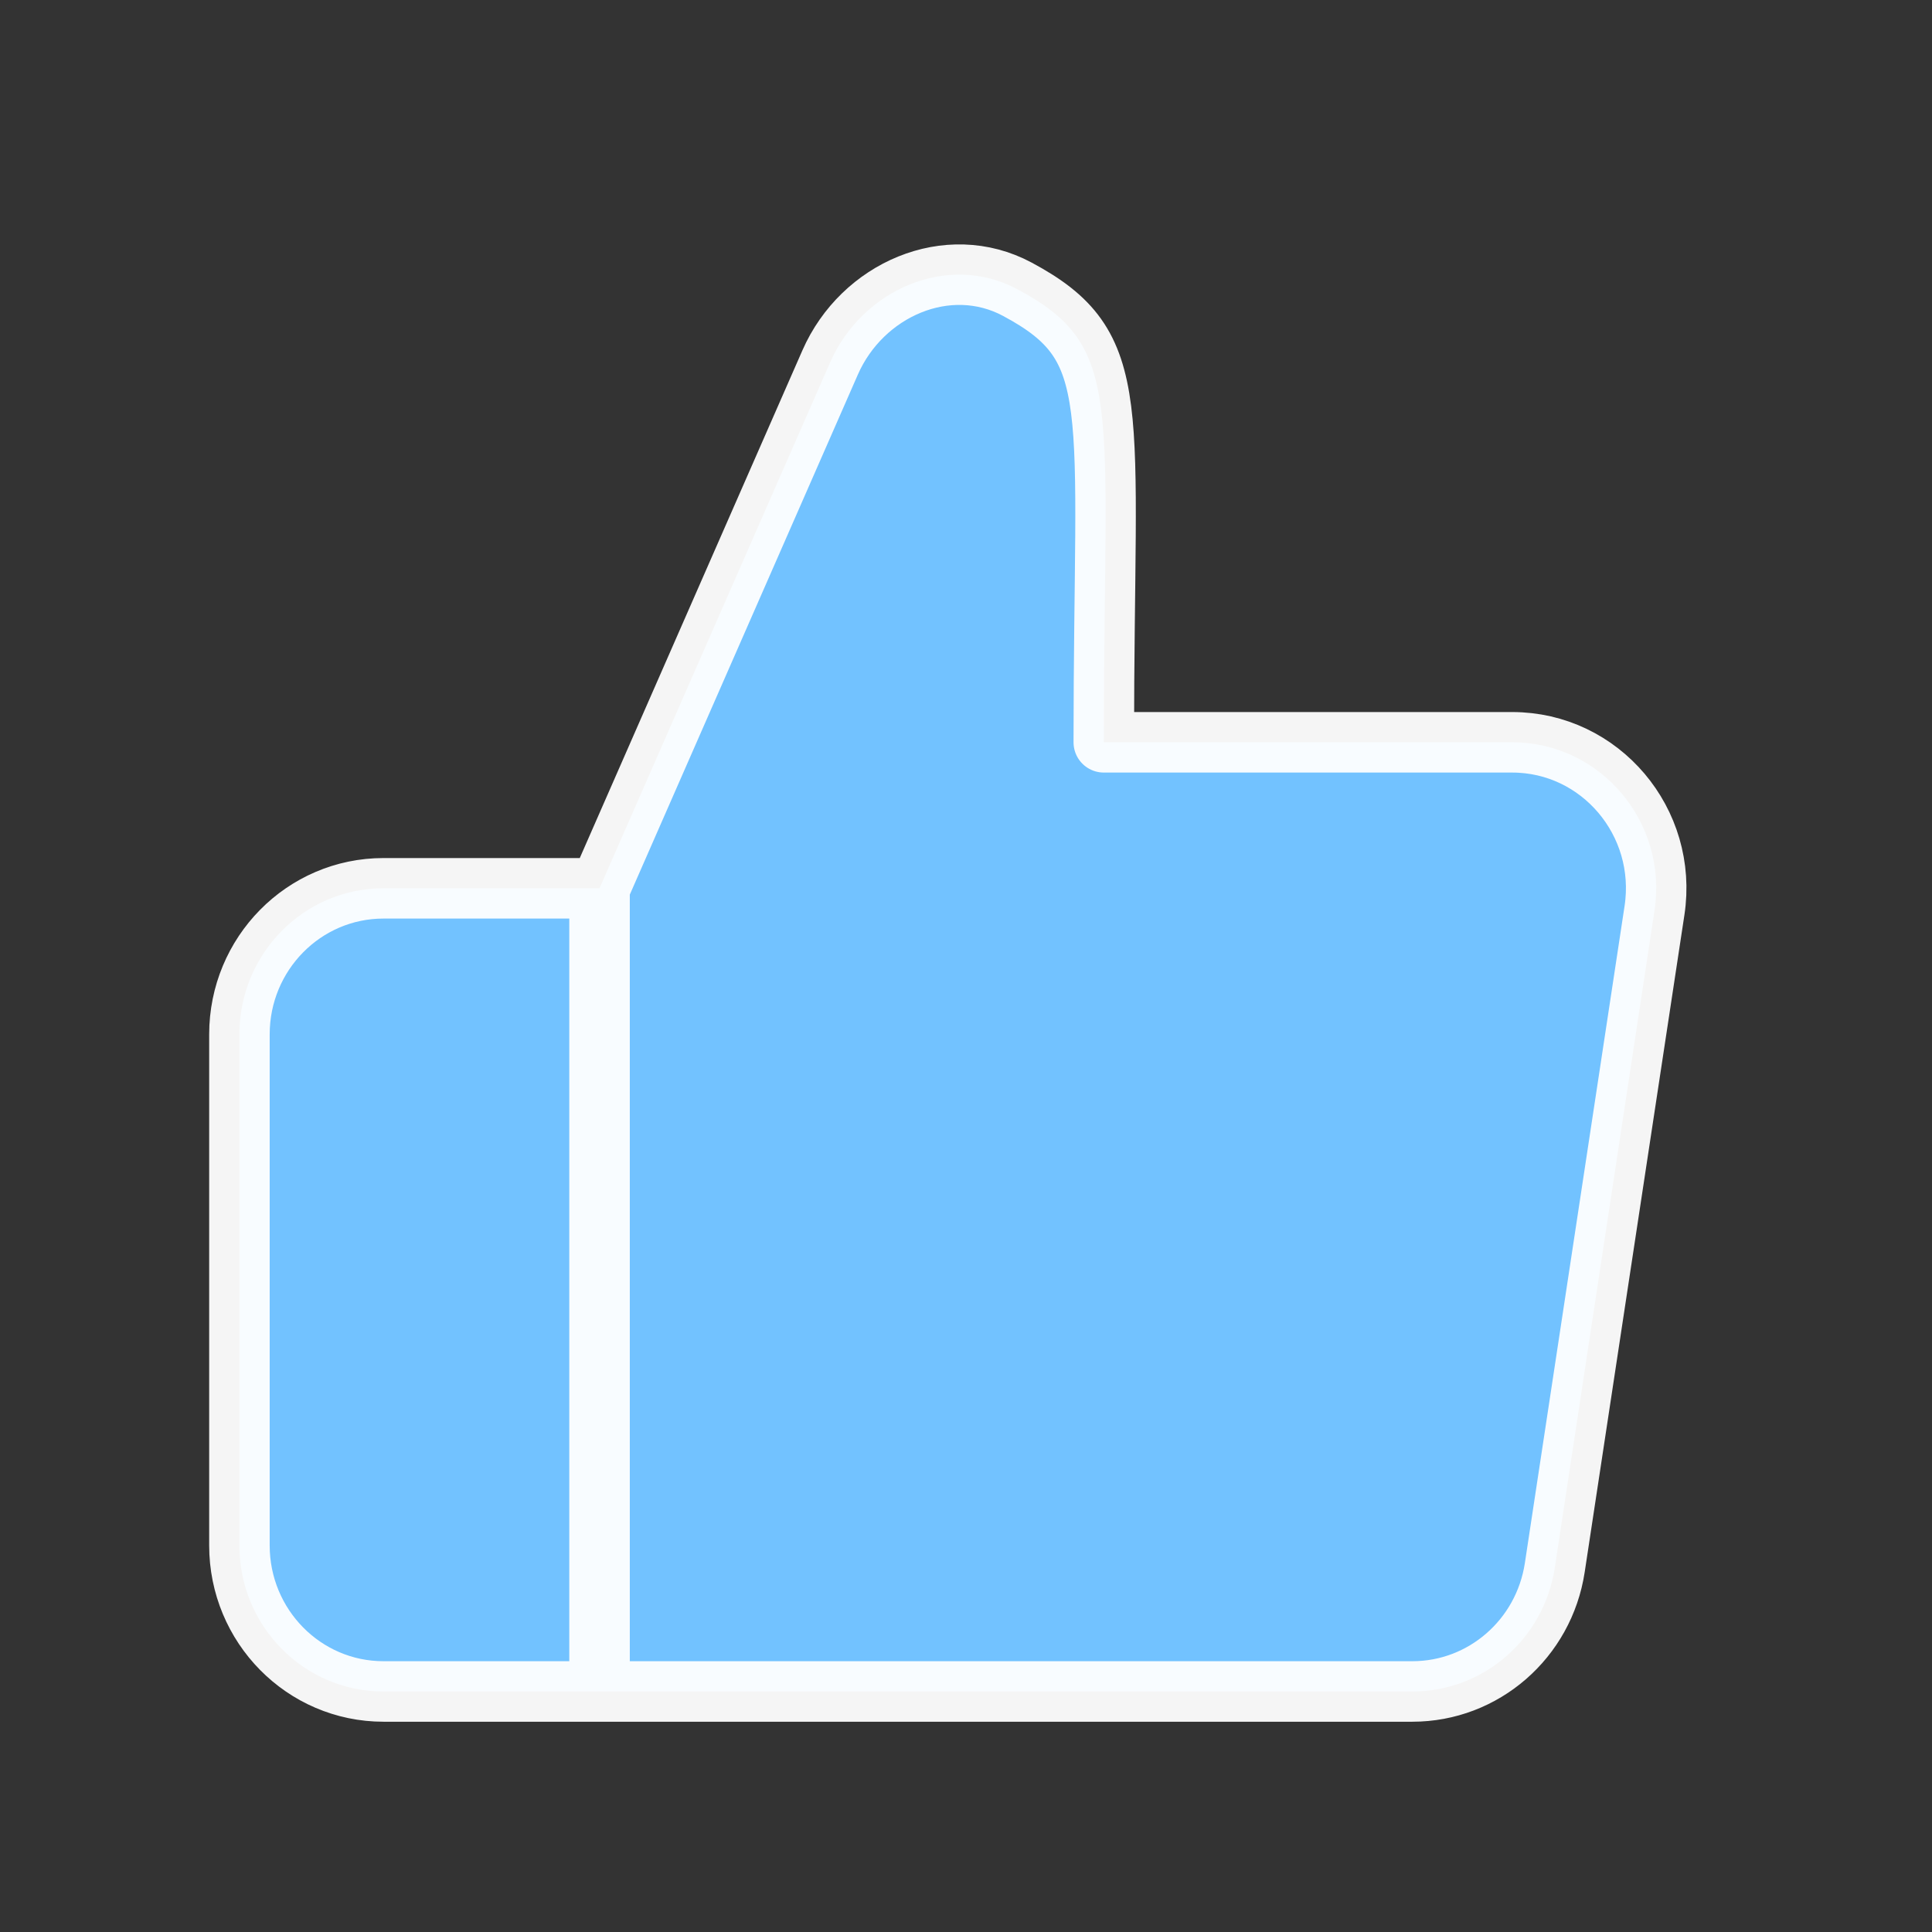
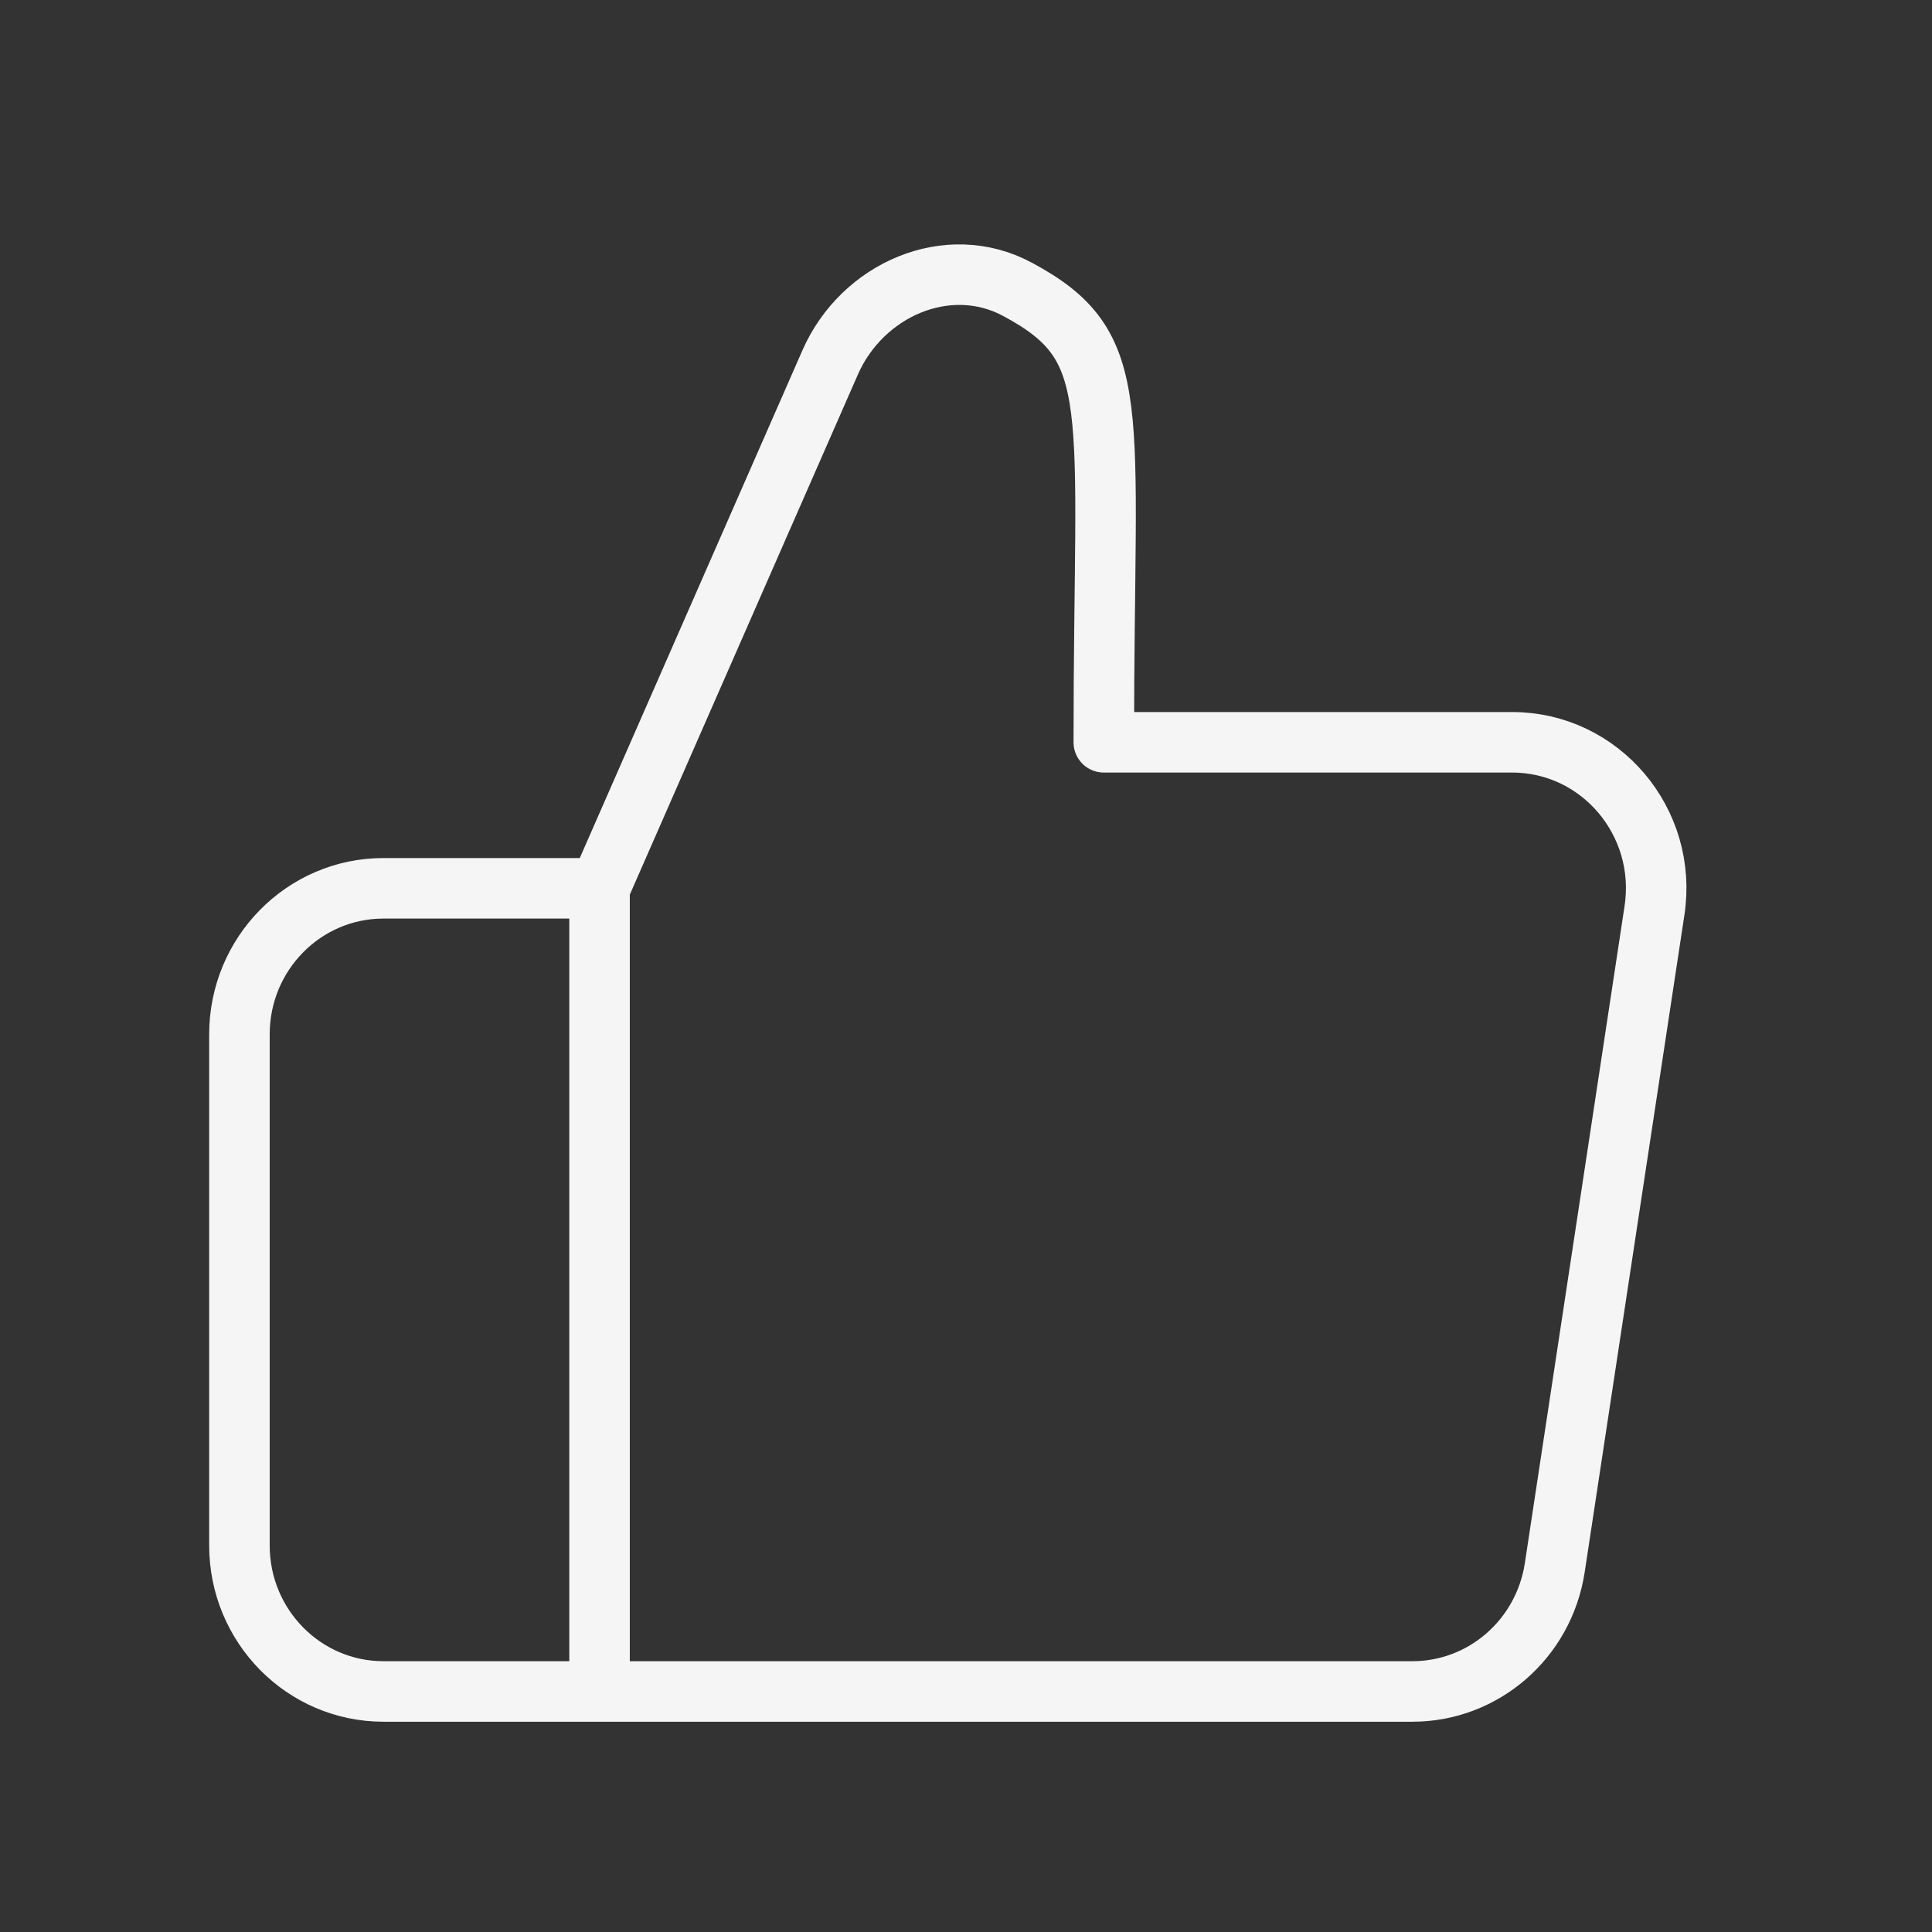
<svg xmlns="http://www.w3.org/2000/svg" width="28" height="28" viewBox="0 0 28 28" fill="none">
  <rect x="0" y="0" width="28" height="28" fill="#333333" stroke="none" />
-   <path d="M8.689 12.874L12.031 5.253C12.494 4.197 13.736 3.652 14.744 4.192C16.311 5.031 15.997 5.818 15.997 10.758H21.915C23.194 10.758 24.173 11.914 23.978 13.196L22.533 22.719C22.376 23.752 21.5 24.514 20.469 24.514H8.689M8.689 12.874V24.514V12.874ZM8.689 12.874H5.558C4.404 12.874 3.47 13.822 3.47 14.991V22.398C3.47 23.566 4.404 24.514 5.558 24.514H8.689" fill="#72C2FF" />
  <path d="M8.689 12.874L12.031 5.253C12.494 4.197 13.736 3.652 14.744 4.192C16.311 5.031 15.997 5.818 15.997 10.758H21.915C23.194 10.758 24.173 11.914 23.978 13.196L22.533 22.719C22.376 23.752 21.5 24.514 20.469 24.514H8.689M8.689 12.874V24.514M8.689 12.874H5.558C4.404 12.874 3.47 13.822 3.47 14.991V22.398C3.47 23.566 4.404 24.514 5.558 24.514H8.689" stroke="white" stroke-opacity="0.95" stroke-width="0.877" stroke-linecap="round" stroke-linejoin="round" />
</svg>